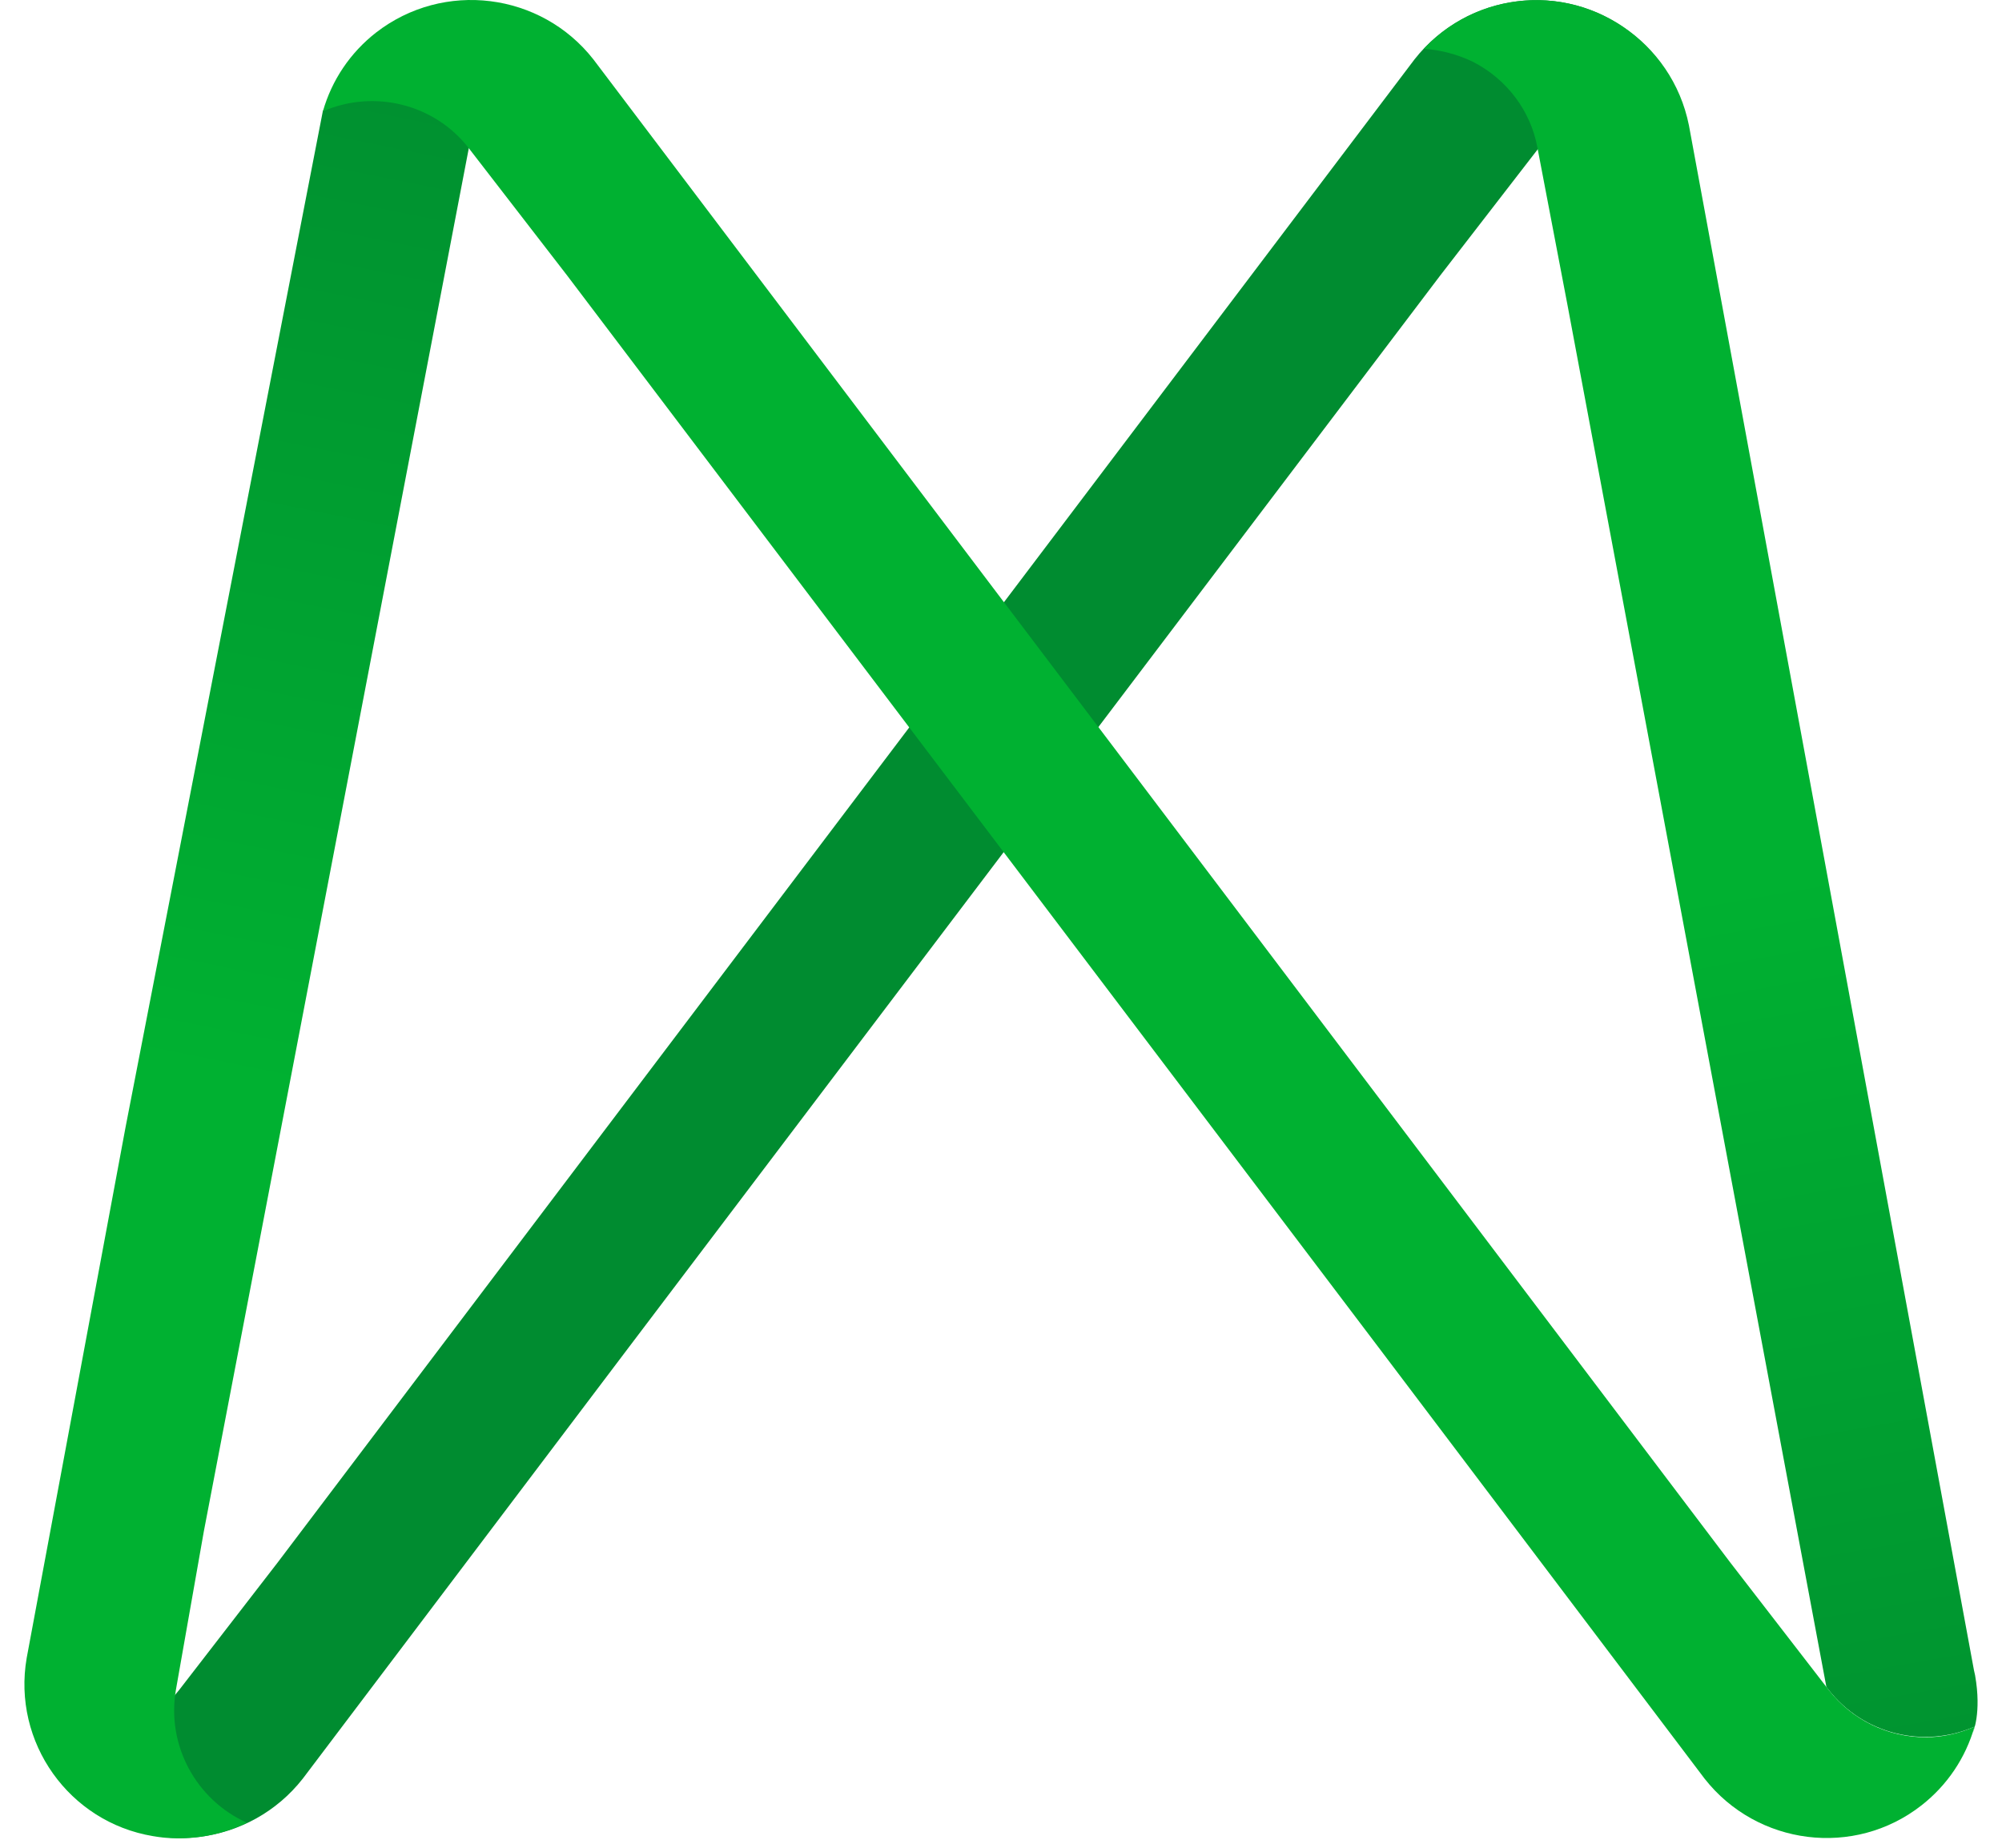
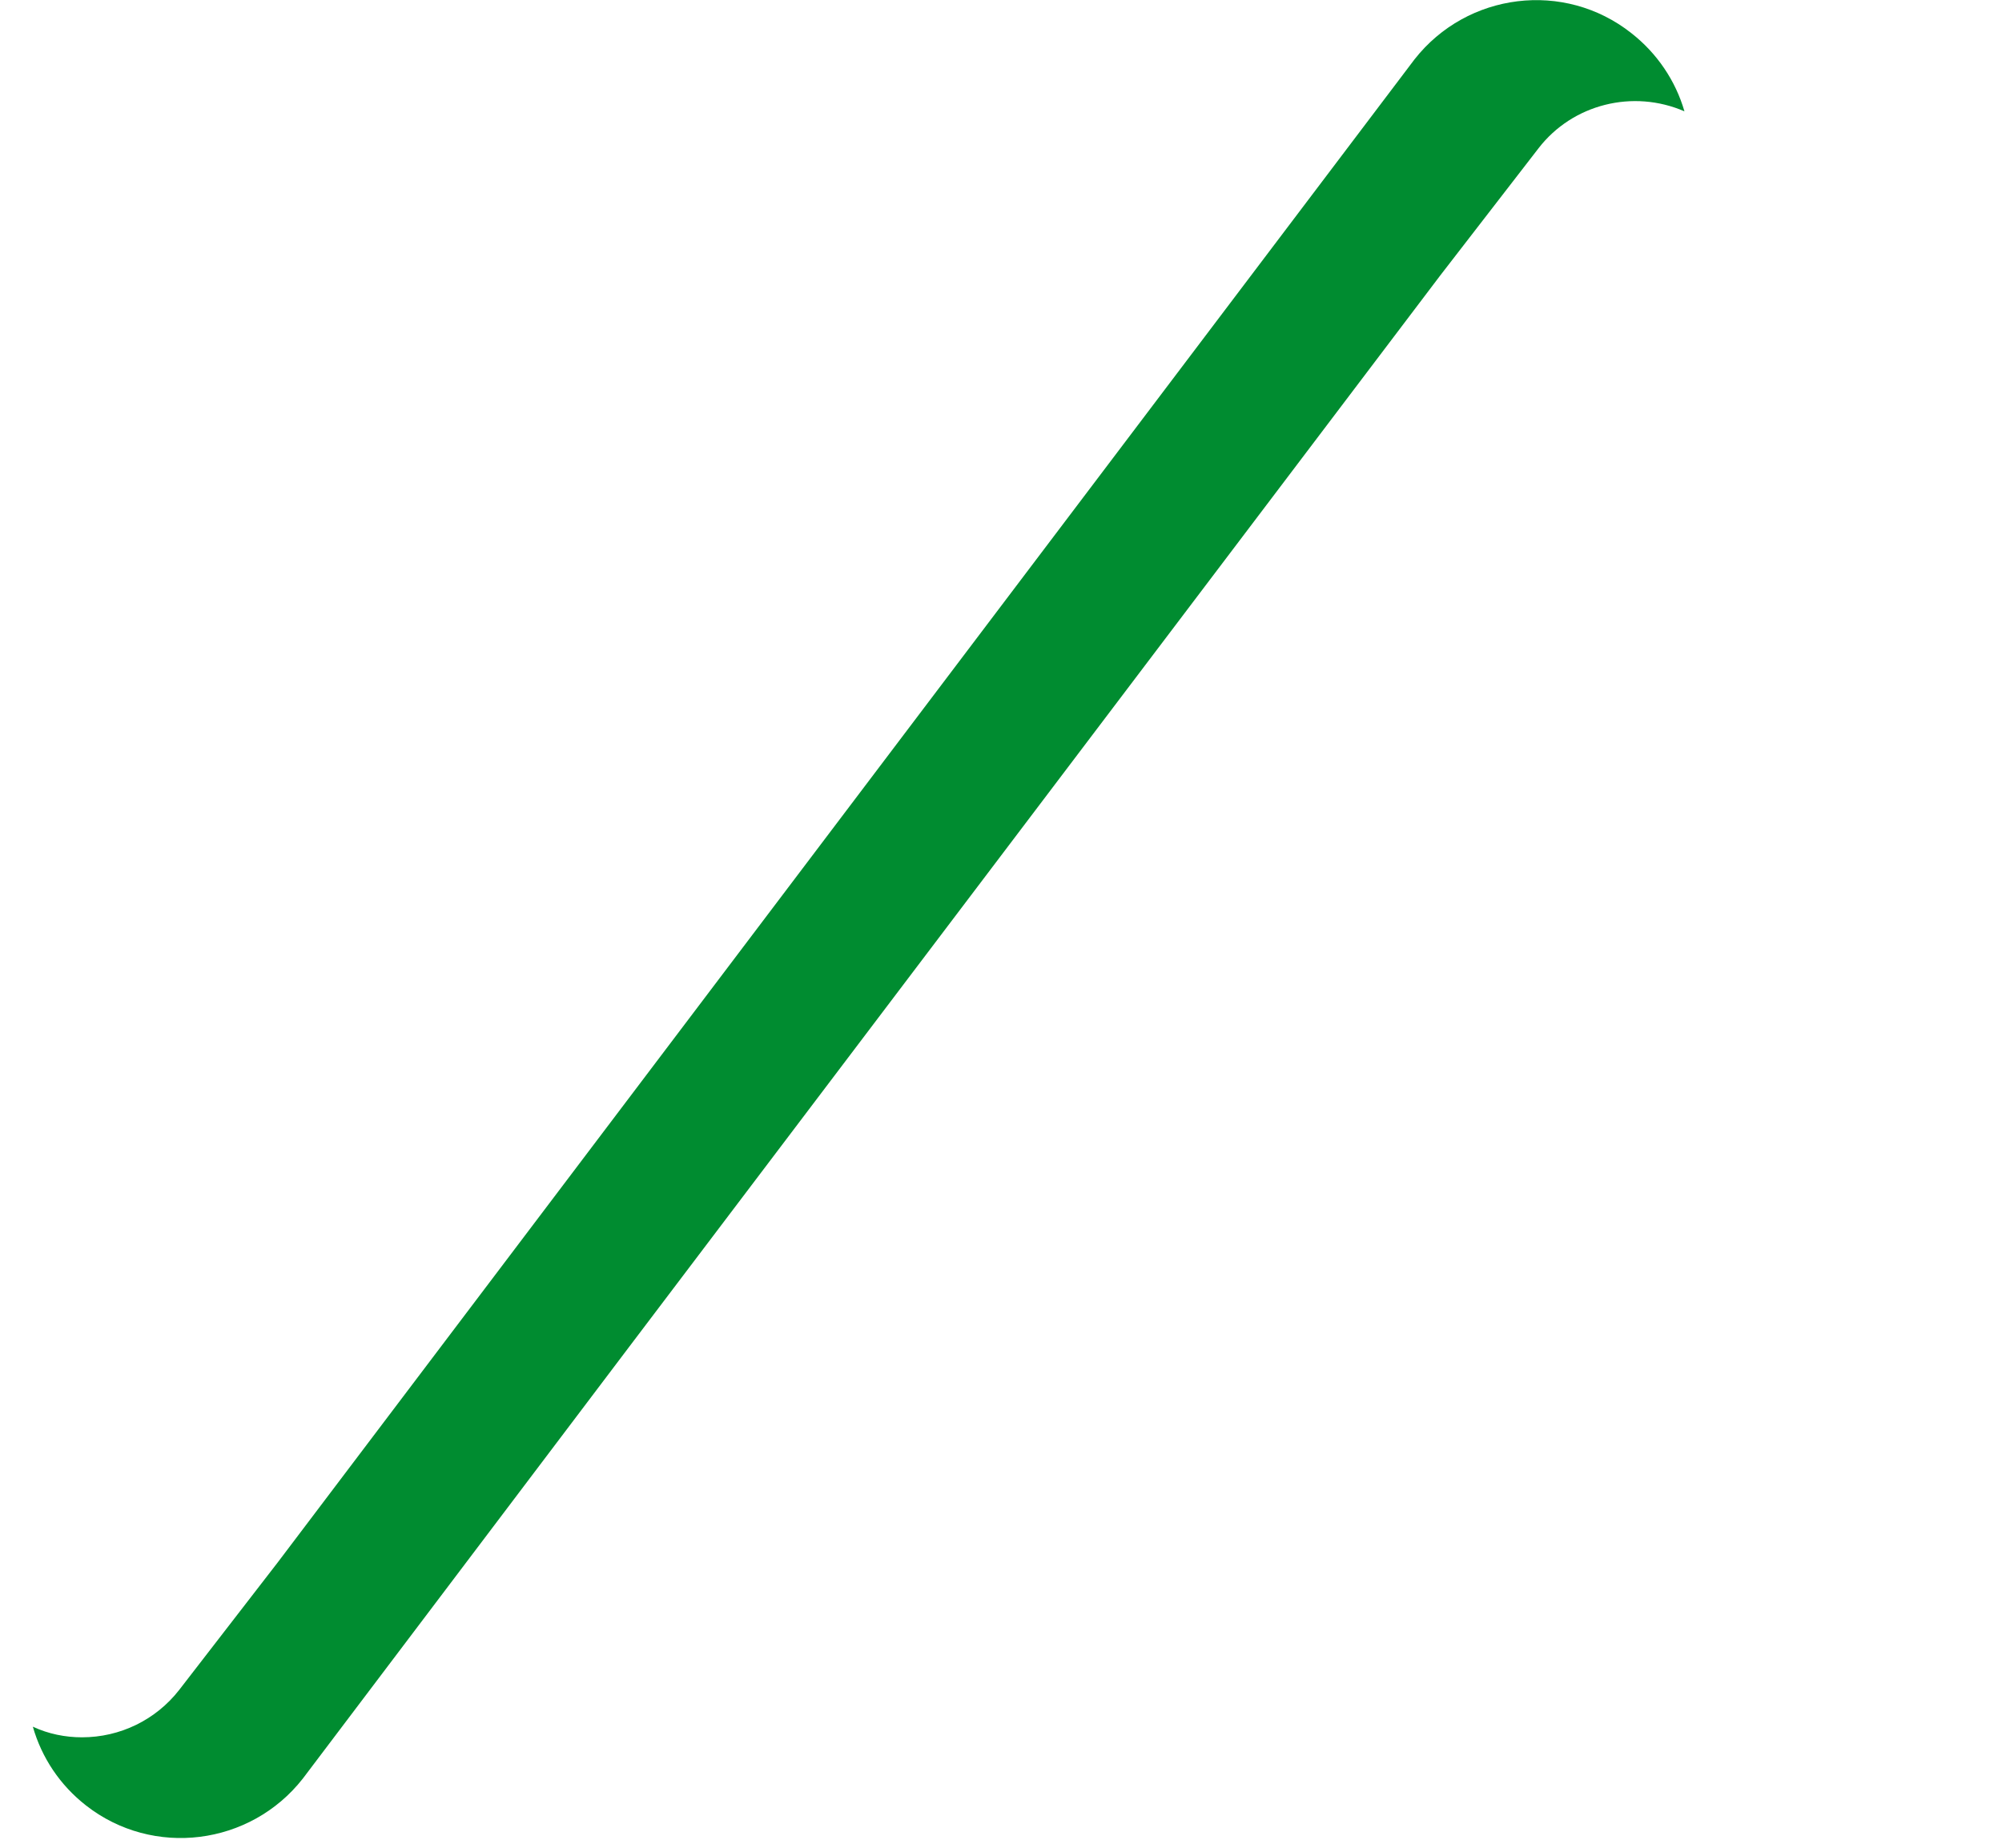
<svg xmlns="http://www.w3.org/2000/svg" width="52" height="48" viewBox="0 0 52 48" fill="none">
  <path d="M2.13 45.131C3.117 45.131 4.046 44.681 4.656 43.898L7.211 40.591L36.74 1.543C38.105 -0.197 40.631 -0.516 42.373 0.861C43.041 1.384 43.52 2.094 43.752 2.892C42.416 2.312 40.849 2.704 39.963 3.85L37.408 7.157L16.328 35.006L7.865 46.204C6.5 47.945 3.974 48.264 2.232 46.9C1.564 46.378 1.085 45.667 0.853 44.855C1.259 45.044 1.695 45.131 2.13 45.131Z" fill="#008C30" />
-   <path d="M51.301 43.52L51.272 43.39L43.868 3.255C43.432 1.079 41.313 -0.343 39.135 0.078C38.307 0.238 37.553 0.658 36.986 1.268C37.422 1.297 37.857 1.413 38.249 1.601C39.135 2.051 39.759 2.878 39.933 3.835L40.717 7.94L47.439 43.825L47.497 43.898C48.397 45.044 49.951 45.435 51.286 44.855C51.272 44.913 51.257 44.956 51.243 45C51.243 45.014 51.475 44.507 51.301 43.52Z" fill="url(#paint0_linear_601_139)" />
-   <path d="M4.569 43.898L5.295 39.778L12.263 3.4L12.016 3.371L11.886 3.356L10.899 2.414L9.142 2.022L8.387 2.878L3.262 29.277L0.693 43.071C0.315 45.261 1.796 47.336 3.974 47.698C4.801 47.843 5.658 47.713 6.413 47.35C5.091 46.755 4.322 45.334 4.569 43.898Z" fill="url(#paint1_linear_601_139)" />
-   <path d="M50.023 45.13C49.036 45.13 48.107 44.681 47.497 43.898L44.942 40.59L15.413 1.543C14.049 -0.197 11.523 -0.517 9.766 0.847C9.098 1.369 8.619 2.08 8.387 2.892C9.722 2.312 11.29 2.704 12.176 3.849L14.731 7.157L35.81 35.006L44.274 46.204C45.639 47.944 48.165 48.264 49.907 46.9C50.575 46.378 51.054 45.667 51.286 44.855C50.894 45.029 50.459 45.13 50.023 45.13Z" fill="#00B131" />
  <defs>
    <linearGradient id="paint0_linear_601_139" x1="41.332" y1="6.472" x2="49.275" y2="51.583" gradientUnits="userSpaceOnUse">
      <stop offset="0.37" stop-color="#00B131" />
      <stop offset="1" stop-color="#008C30" />
    </linearGradient>
    <linearGradient id="paint1_linear_601_139" x1="6.784" y1="28.183" x2="12.636" y2="-1.006" gradientUnits="userSpaceOnUse">
      <stop stop-color="#00B131" />
      <stop offset="1" stop-color="#008C30" />
    </linearGradient>
  </defs>
</svg>